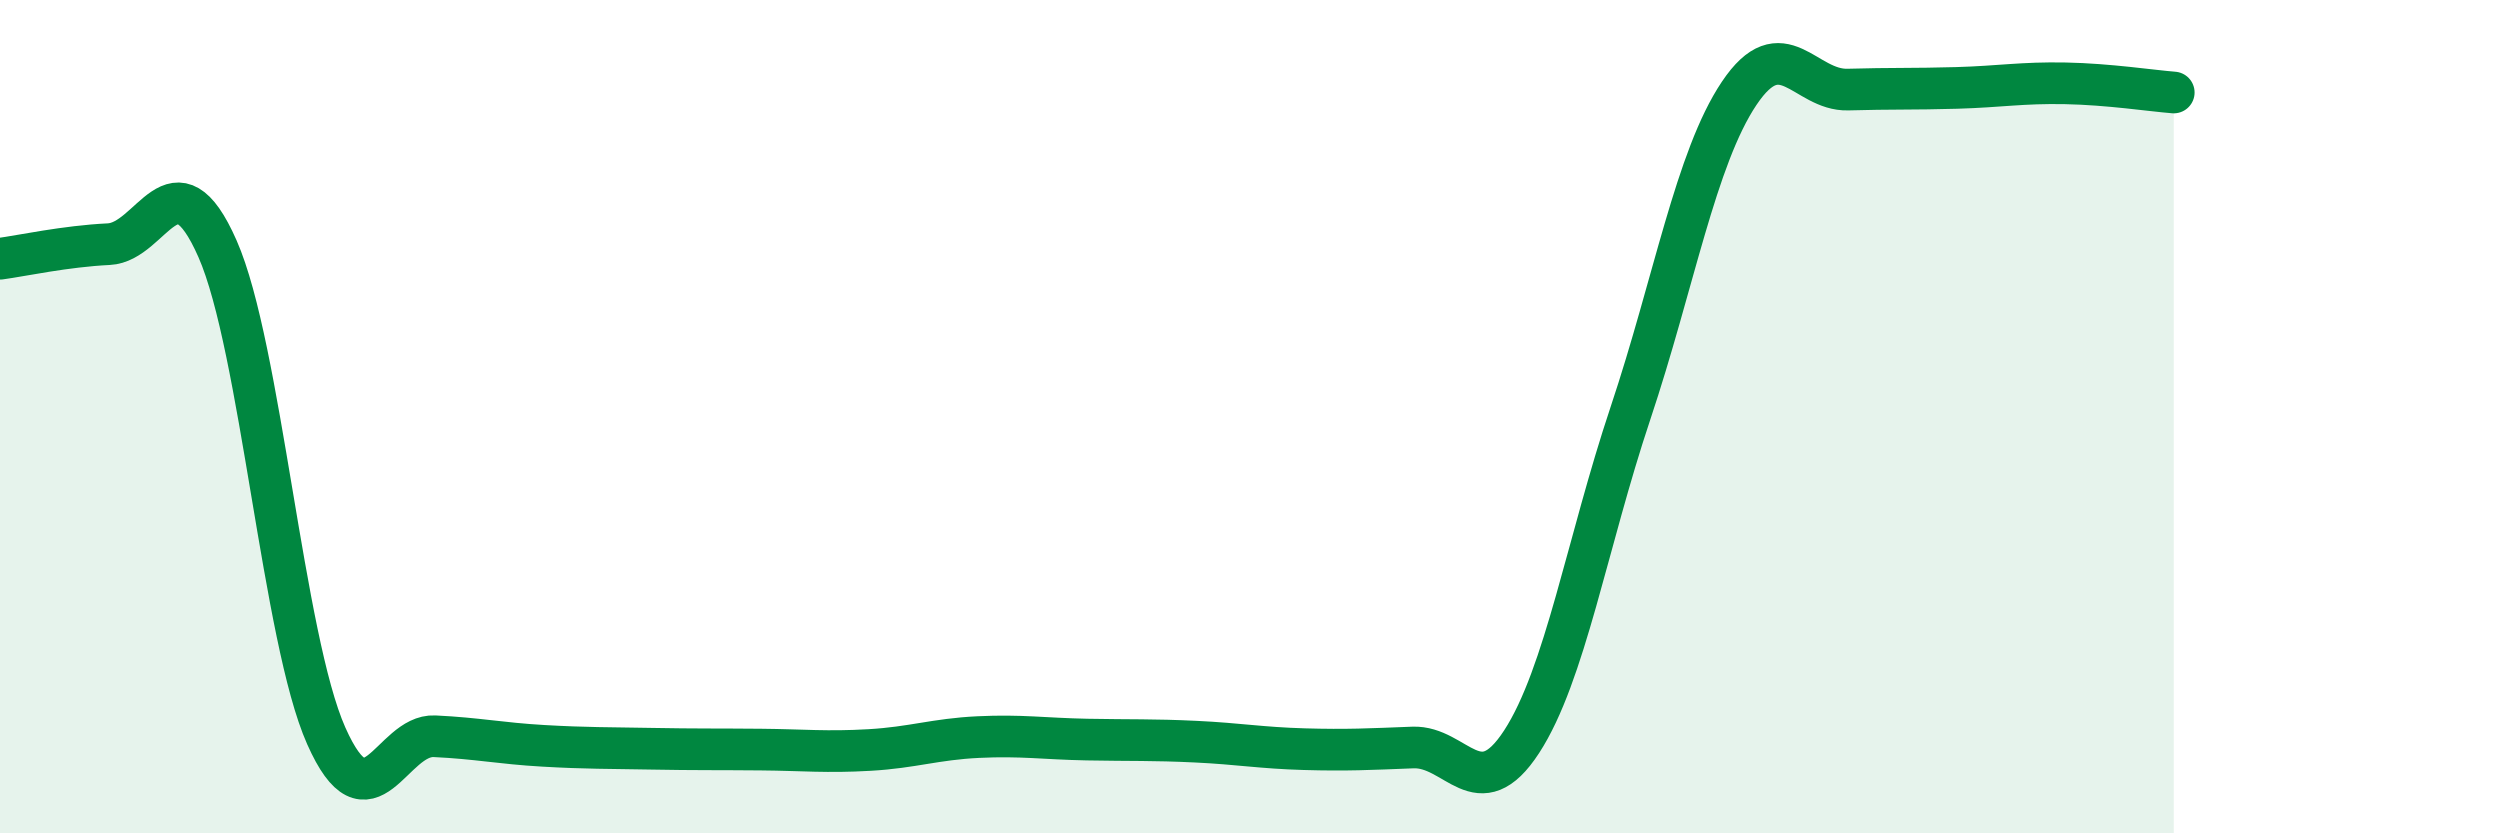
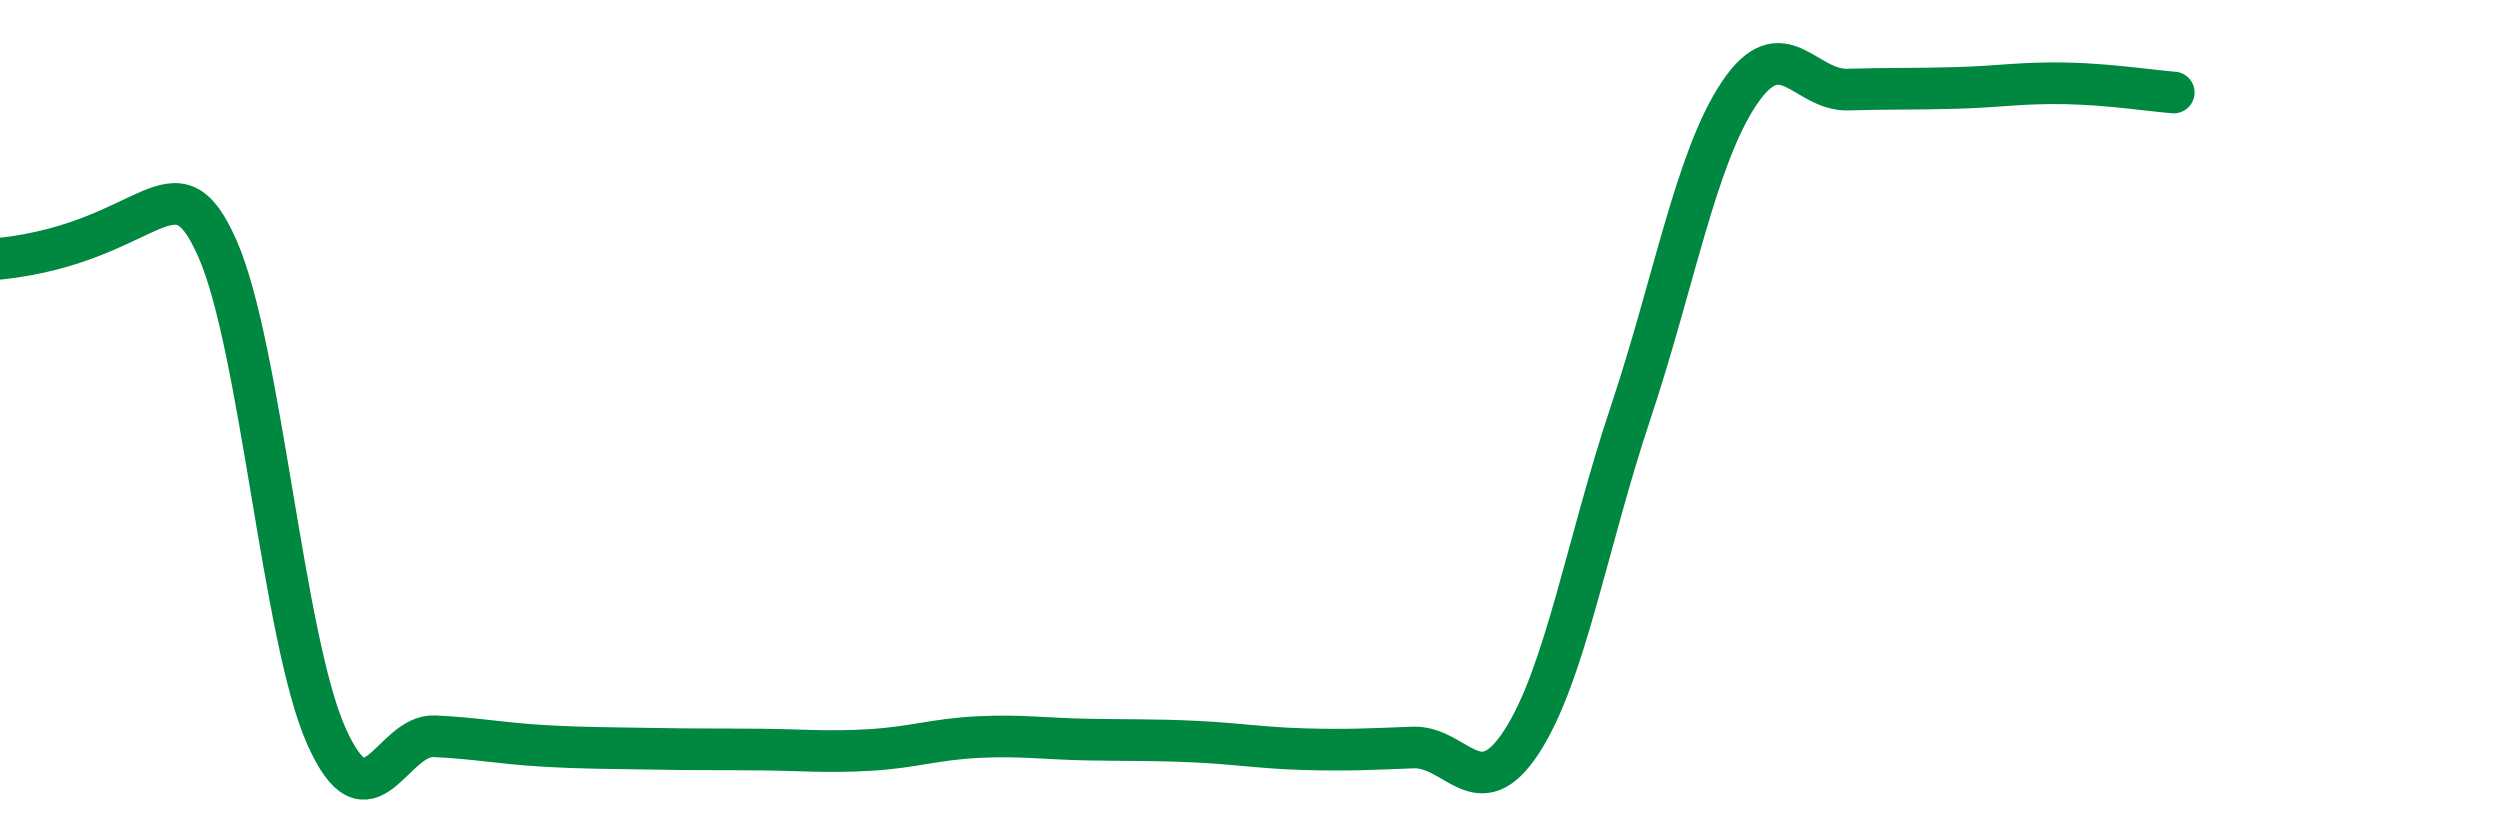
<svg xmlns="http://www.w3.org/2000/svg" width="60" height="20" viewBox="0 0 60 20">
-   <path d="M 0,6.21 C 0.52,6.14 1.57,5.91 2.61,5.86 C 3.65,5.81 4.18,3.61 5.22,5.97 C 6.26,8.33 6.79,15.32 7.83,17.66 C 8.87,20 9.39,17.62 10.43,17.67 C 11.47,17.72 12,17.84 13.04,17.9 C 14.08,17.96 14.61,17.95 15.65,17.97 C 16.69,17.99 17.22,17.98 18.26,17.99 C 19.3,18 19.83,18.06 20.87,18 C 21.91,17.94 22.44,17.74 23.48,17.69 C 24.52,17.64 25.05,17.73 26.09,17.75 C 27.13,17.77 27.66,17.75 28.7,17.8 C 29.74,17.85 30.26,17.95 31.3,17.98 C 32.34,18.01 32.87,17.98 33.91,17.94 C 34.95,17.9 35.48,19.4 36.52,17.8 C 37.56,16.2 38.09,13.03 39.13,9.92 C 40.17,6.81 40.7,3.79 41.74,2.24 C 42.78,0.69 43.31,2.18 44.35,2.15 C 45.39,2.12 45.92,2.14 46.96,2.11 C 48,2.08 48.53,1.98 49.57,2 C 50.61,2.02 51.65,2.18 52.17,2.22L52.17 20L0 20Z" fill="#008740" opacity="0.1" stroke-linecap="round" stroke-linejoin="round" />
-   <path d="M 0,6.21 C 0.52,6.14 1.57,5.91 2.61,5.86 C 3.65,5.81 4.18,3.61 5.22,5.97 C 6.26,8.33 6.79,15.32 7.83,17.66 C 8.87,20 9.39,17.62 10.43,17.67 C 11.47,17.72 12,17.84 13.04,17.9 C 14.08,17.96 14.61,17.95 15.65,17.97 C 16.69,17.99 17.22,17.98 18.26,17.99 C 19.3,18 19.83,18.06 20.87,18 C 21.91,17.94 22.44,17.74 23.48,17.69 C 24.52,17.64 25.05,17.73 26.09,17.75 C 27.13,17.77 27.66,17.75 28.7,17.8 C 29.74,17.85 30.26,17.95 31.3,17.98 C 32.34,18.01 32.87,17.98 33.91,17.94 C 34.95,17.9 35.48,19.4 36.52,17.8 C 37.56,16.2 38.09,13.03 39.13,9.92 C 40.17,6.81 40.7,3.79 41.74,2.24 C 42.78,0.69 43.31,2.18 44.35,2.15 C 45.39,2.12 45.92,2.14 46.96,2.11 C 48,2.08 48.53,1.98 49.57,2 C 50.61,2.02 51.65,2.18 52.17,2.22" stroke="#008740" stroke-width="1" fill="none" stroke-linecap="round" stroke-linejoin="round" />
+   <path d="M 0,6.21 C 3.65,5.81 4.18,3.61 5.22,5.97 C 6.26,8.33 6.79,15.32 7.83,17.66 C 8.87,20 9.39,17.62 10.43,17.67 C 11.47,17.72 12,17.84 13.04,17.9 C 14.08,17.96 14.61,17.95 15.65,17.97 C 16.69,17.99 17.22,17.98 18.26,17.99 C 19.3,18 19.83,18.06 20.87,18 C 21.91,17.94 22.44,17.74 23.48,17.69 C 24.52,17.64 25.05,17.73 26.09,17.75 C 27.13,17.77 27.66,17.75 28.7,17.8 C 29.74,17.85 30.26,17.95 31.3,17.98 C 32.34,18.01 32.87,17.98 33.91,17.94 C 34.95,17.9 35.48,19.4 36.52,17.8 C 37.56,16.2 38.09,13.03 39.13,9.92 C 40.17,6.81 40.7,3.79 41.74,2.24 C 42.78,0.69 43.31,2.18 44.35,2.15 C 45.39,2.12 45.92,2.14 46.96,2.11 C 48,2.08 48.53,1.98 49.57,2 C 50.61,2.02 51.65,2.18 52.17,2.22" stroke="#008740" stroke-width="1" fill="none" stroke-linecap="round" stroke-linejoin="round" />
</svg>